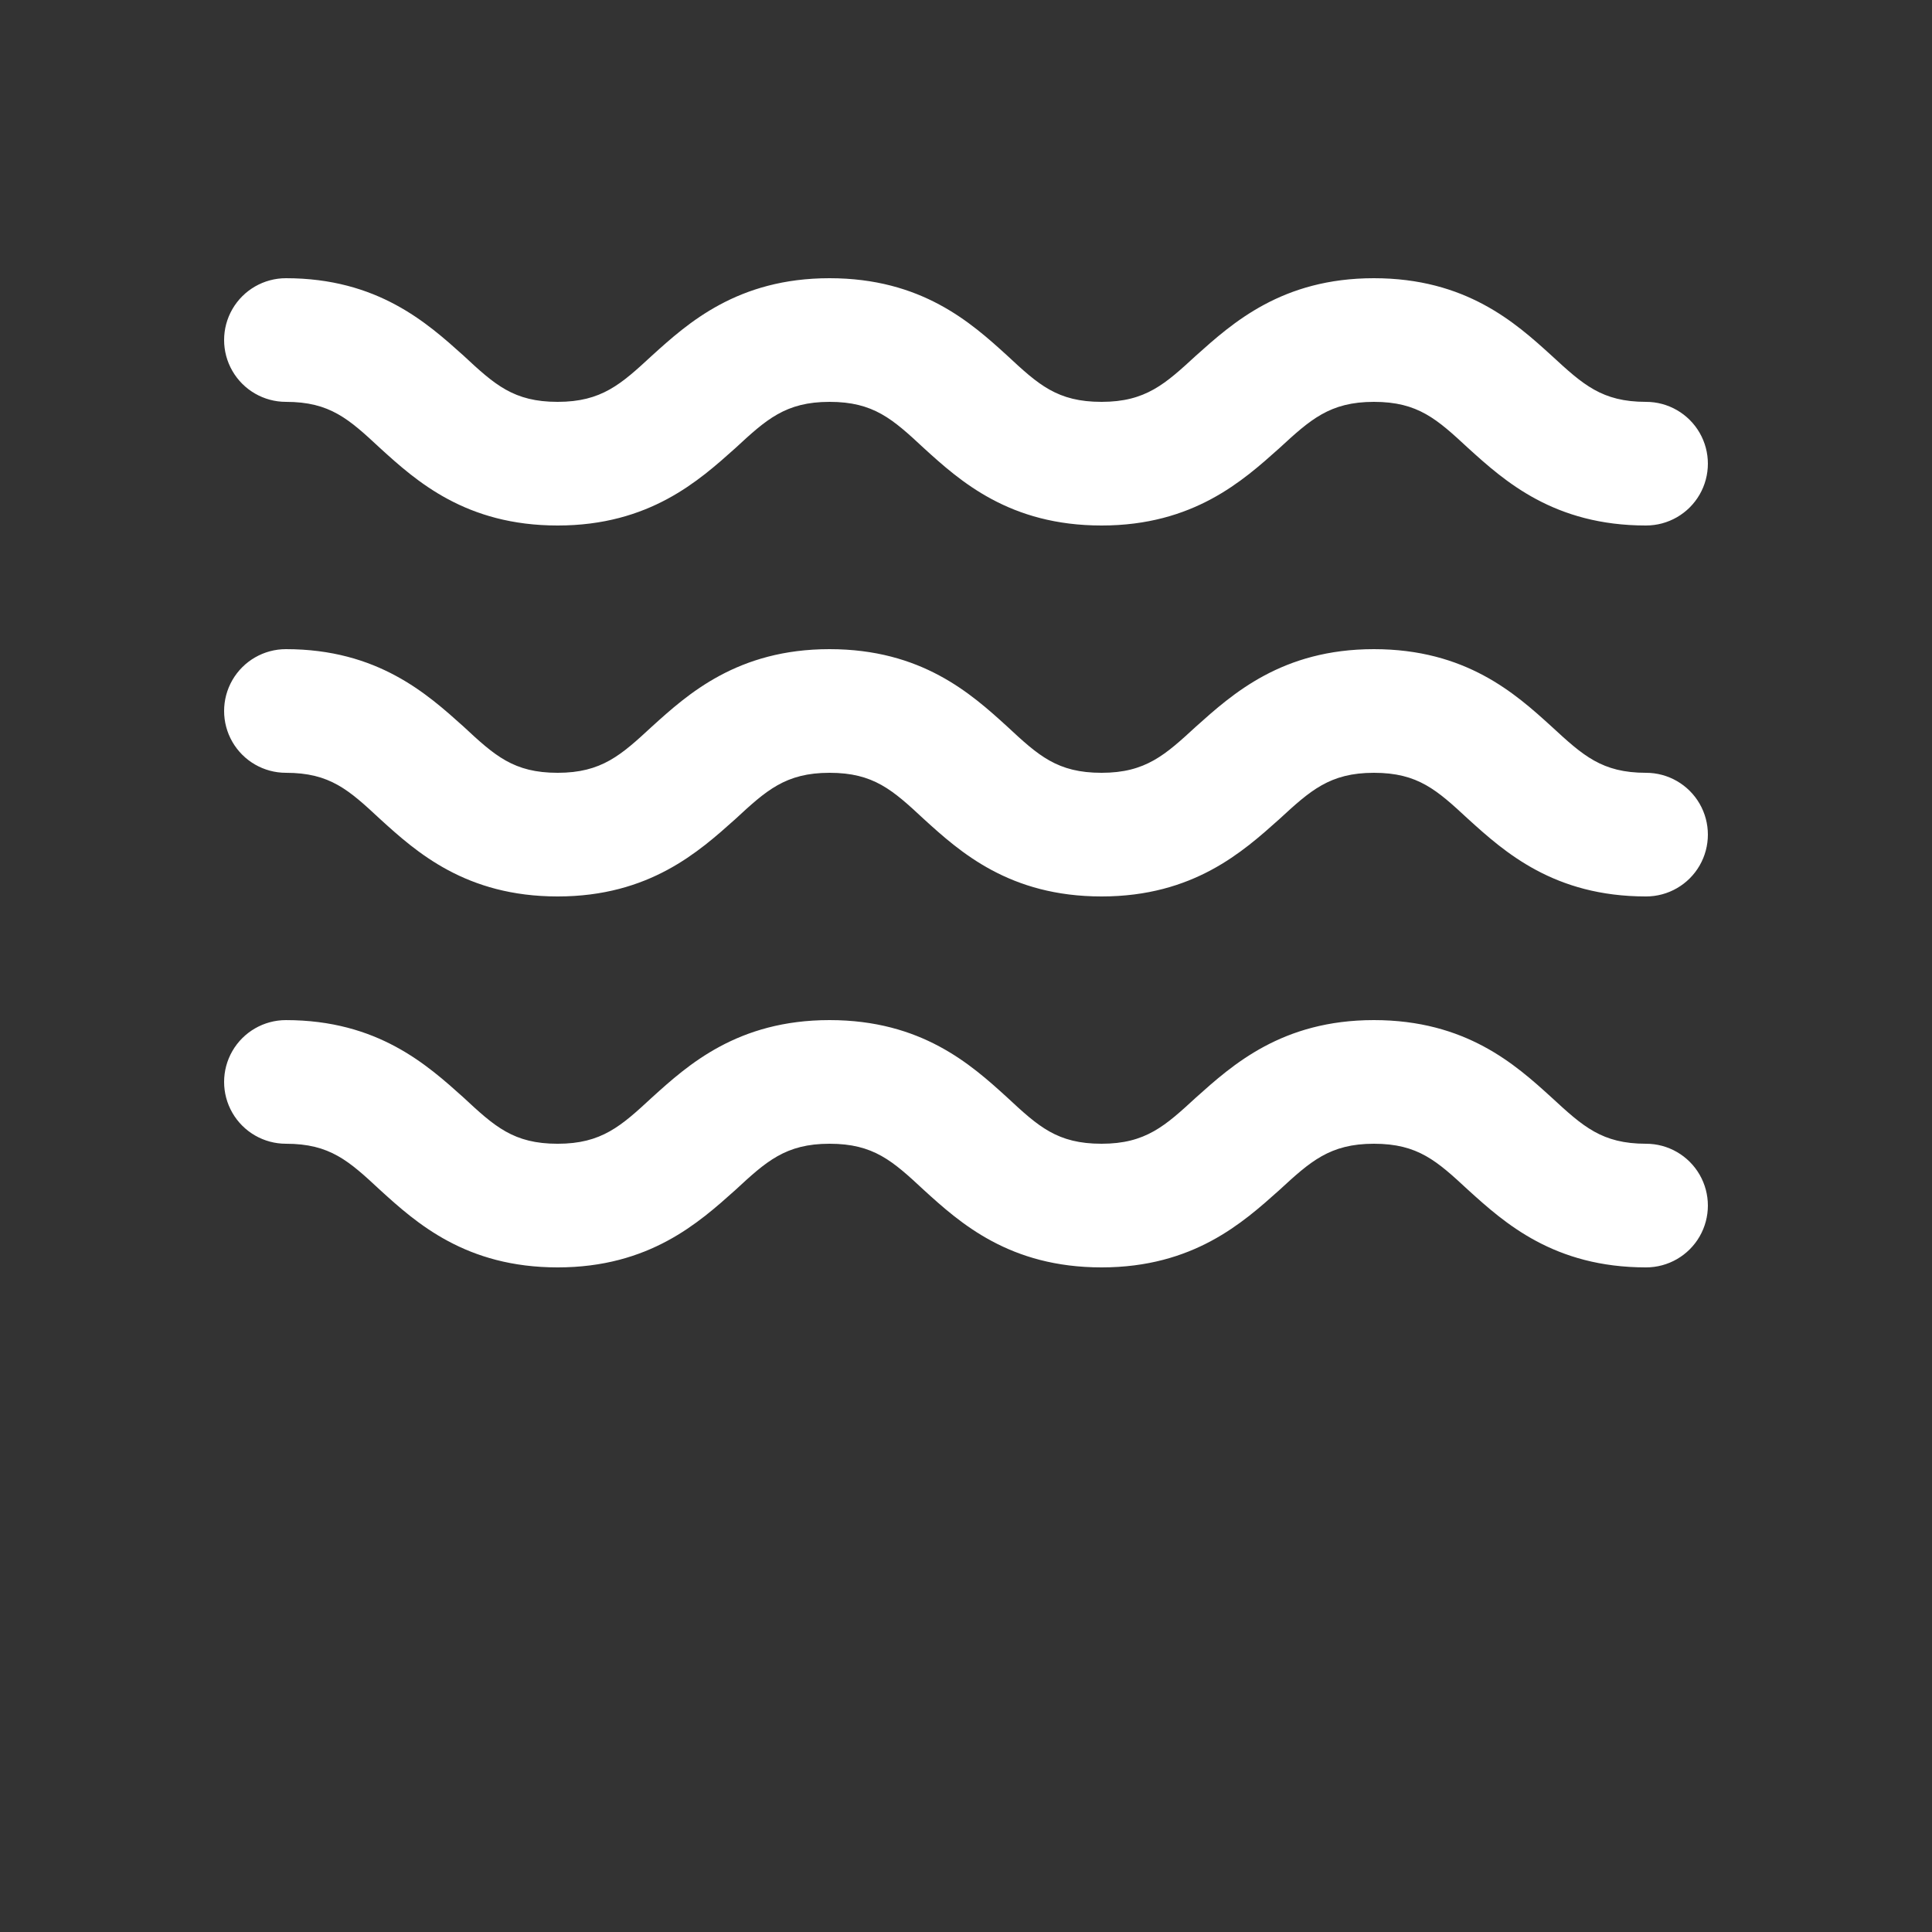
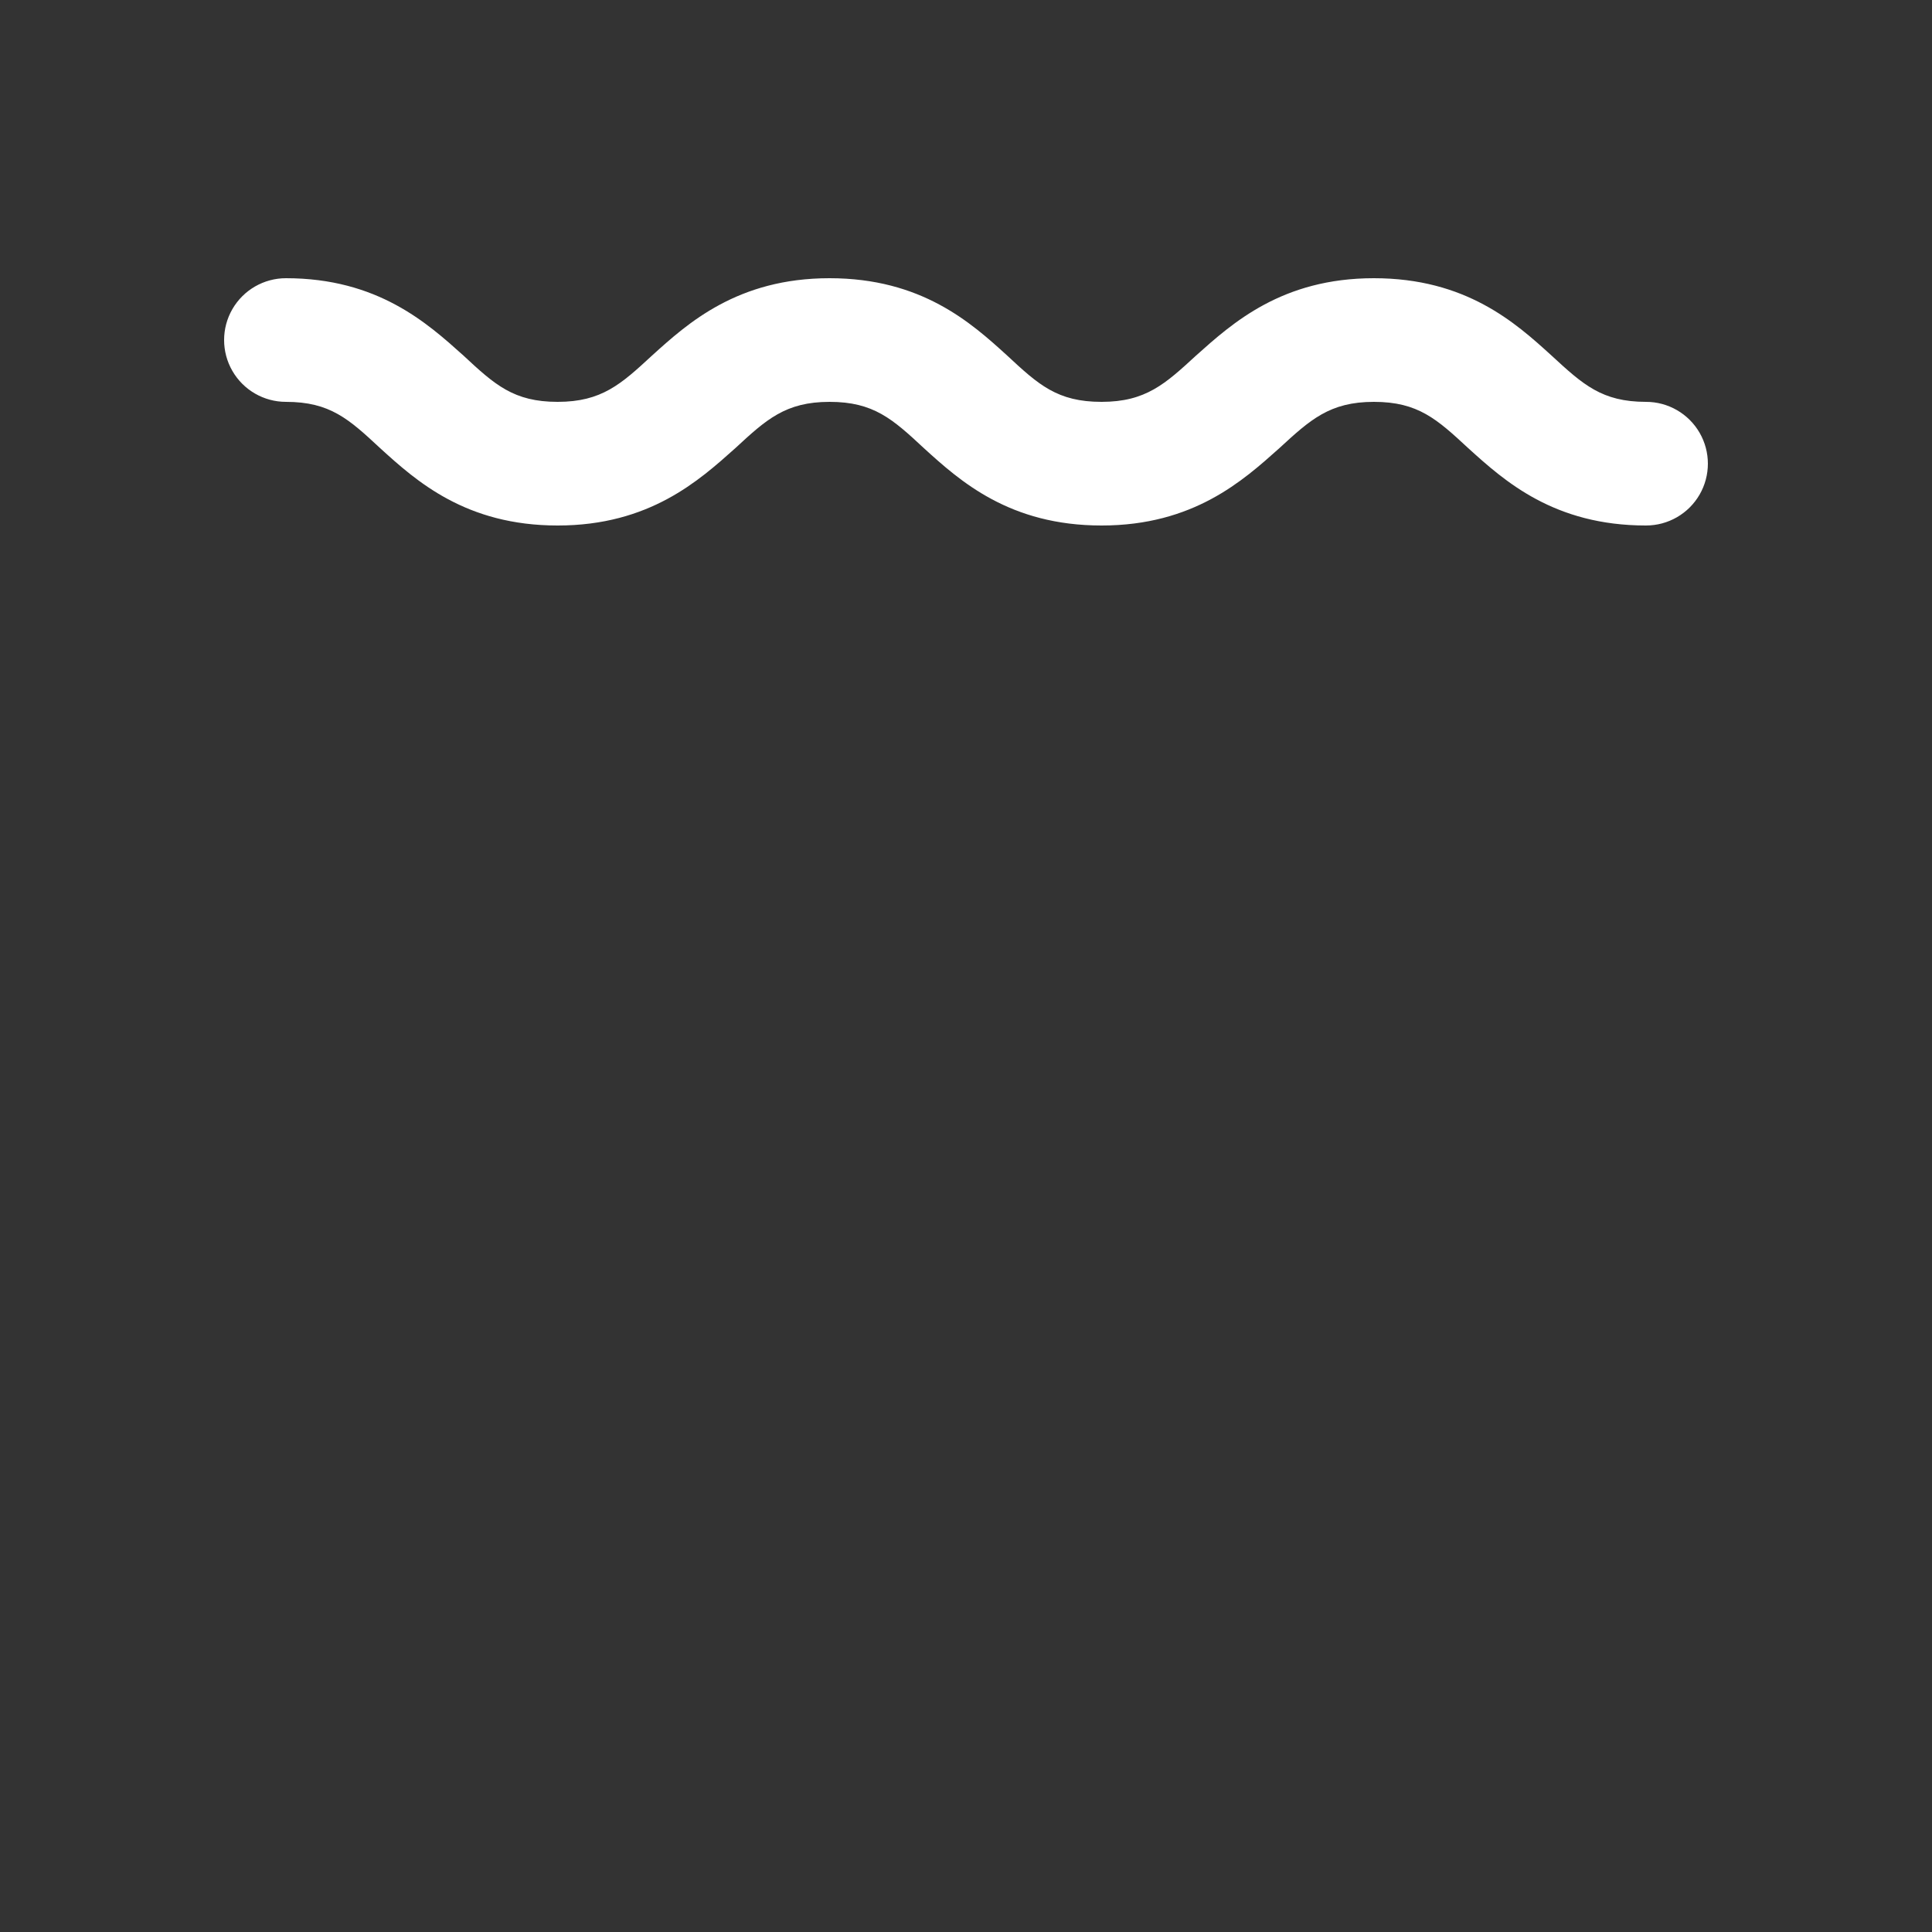
<svg xmlns="http://www.w3.org/2000/svg" width="700pt" height="700pt" fill="#FFF" version="1.1" viewBox="0 0 700 700">
  <rect x="0" y="0" width="700" height="700" fill="#333333" stroke="none" />
  <g>
-     <path d="m103.6 280c15.961 0 22.793 6.215 34.16 16.801 13.105 11.93 31.023 28 64.289 28s51.238-16.297 64.344-28c11.199-10.359 18.199-16.801 34.16-16.801 15.961 0 22.848 6.215 34.215 16.801 13.105 11.93 31.023 28 64.344 28 33.32 0 51.297-16.297 64.398-28 11.199-10.305 18.258-16.801 34.273-16.801s22.848 6.273 34.215 16.801c13.16 11.93 31.078 28 64.398 28 8.004 0 15.398-4.269 19.402-11.199 4-6.934 4-15.473 0-22.402-4.004-6.93-11.398-11.199-19.402-11.199-16.016 0-22.848-6.273-34.273-16.801-13.105-11.93-31.023-28-64.344-28s-51.297 16.297-64.398 28c-11.199 10.305-18.258 16.801-34.273 16.801s-22.848-6.215-34.215-16.801c-13.105-11.93-31.023-28-64.344-28-33.32 0-51.352 16.297-64.285 28-11.199 10.359-18.258 16.801-34.215 16.801-15.961 0-22.793-6.215-34.16-16.801-13.051-11.703-31.027-28-64.289-28-8.004 0-15.398 4.269-19.402 11.199-4 6.934-4 15.473 0 22.402 4.004 6.93 11.398 11.199 19.402 11.199z" />
    <path d="m103.6 145.6c15.961 0 22.793 6.215 34.16 16.801 13.105 11.93 31.023 28 64.289 28s51.238-16.297 64.344-28c11.199-10.359 18.199-16.801 34.16-16.801 15.961 0 22.848 6.215 34.215 16.801 13.105 11.93 31.023 28 64.344 28 33.32 0 51.297-16.297 64.398-28 11.199-10.305 18.258-16.801 34.273-16.801s22.848 6.273 34.215 16.801c13.16 11.93 31.078 28 64.398 28v-0.004c8.004 0 15.398-4.269 19.402-11.199 4-6.93 4-15.469 0-22.398-4.004-6.93-11.398-11.199-19.402-11.199-16.016 0-22.848-6.273-34.273-16.801-13.105-11.93-31.023-28-64.344-28s-51.297 16.297-64.398 28c-11.199 10.305-18.258 16.801-34.273 16.801s-22.848-6.215-34.215-16.801c-13.105-11.93-31.023-28-64.344-28-33.32 0-51.352 16.297-64.285 28-11.199 10.359-18.258 16.801-34.215 16.801-15.961 0-22.793-6.215-34.16-16.801-13.051-11.703-31.027-28-64.289-28-8.004 0-15.398 4.269-19.402 11.199-4 6.93-4 15.469 0 22.398 4.004 6.934 11.398 11.203 19.402 11.203z" />
-     <path d="m103.6 414.4c15.961 0 22.793 6.215 34.16 16.801 13.105 11.93 31.023 28 64.289 28s51.238-16.297 64.344-28c11.199-10.359 18.199-16.801 34.16-16.801 15.961 0 22.848 6.215 34.215 16.801 13.105 11.93 31.023 28 64.344 28 33.32 0 51.297-16.297 64.398-28 11.199-10.305 18.258-16.801 34.273-16.801s22.848 6.273 34.215 16.801c13.16 11.93 31.078 28 64.398 28 8.004 0 15.398-4.269 19.402-11.199 4-6.93 4-15.469 0-22.398-4.004-6.934-11.398-11.203-19.402-11.203-16.016 0-22.848-6.273-34.273-16.801-13.105-11.93-31.023-28-64.344-28s-51.297 16.297-64.398 28c-11.199 10.305-18.258 16.801-34.273 16.801s-22.848-6.215-34.215-16.801c-13.105-11.93-31.023-28-64.344-28-33.32 0.004-51.352 16.297-64.285 28.004-11.199 10.359-18.258 16.801-34.215 16.801-15.961 0-22.793-6.215-34.16-16.801-13.051-11.707-31.027-28-64.289-28-8.004 0-15.398 4.269-19.402 11.199-4 6.93-4 15.469 0 22.398 4.004 6.93 11.398 11.199 19.402 11.199z" />
  </g>
</svg>